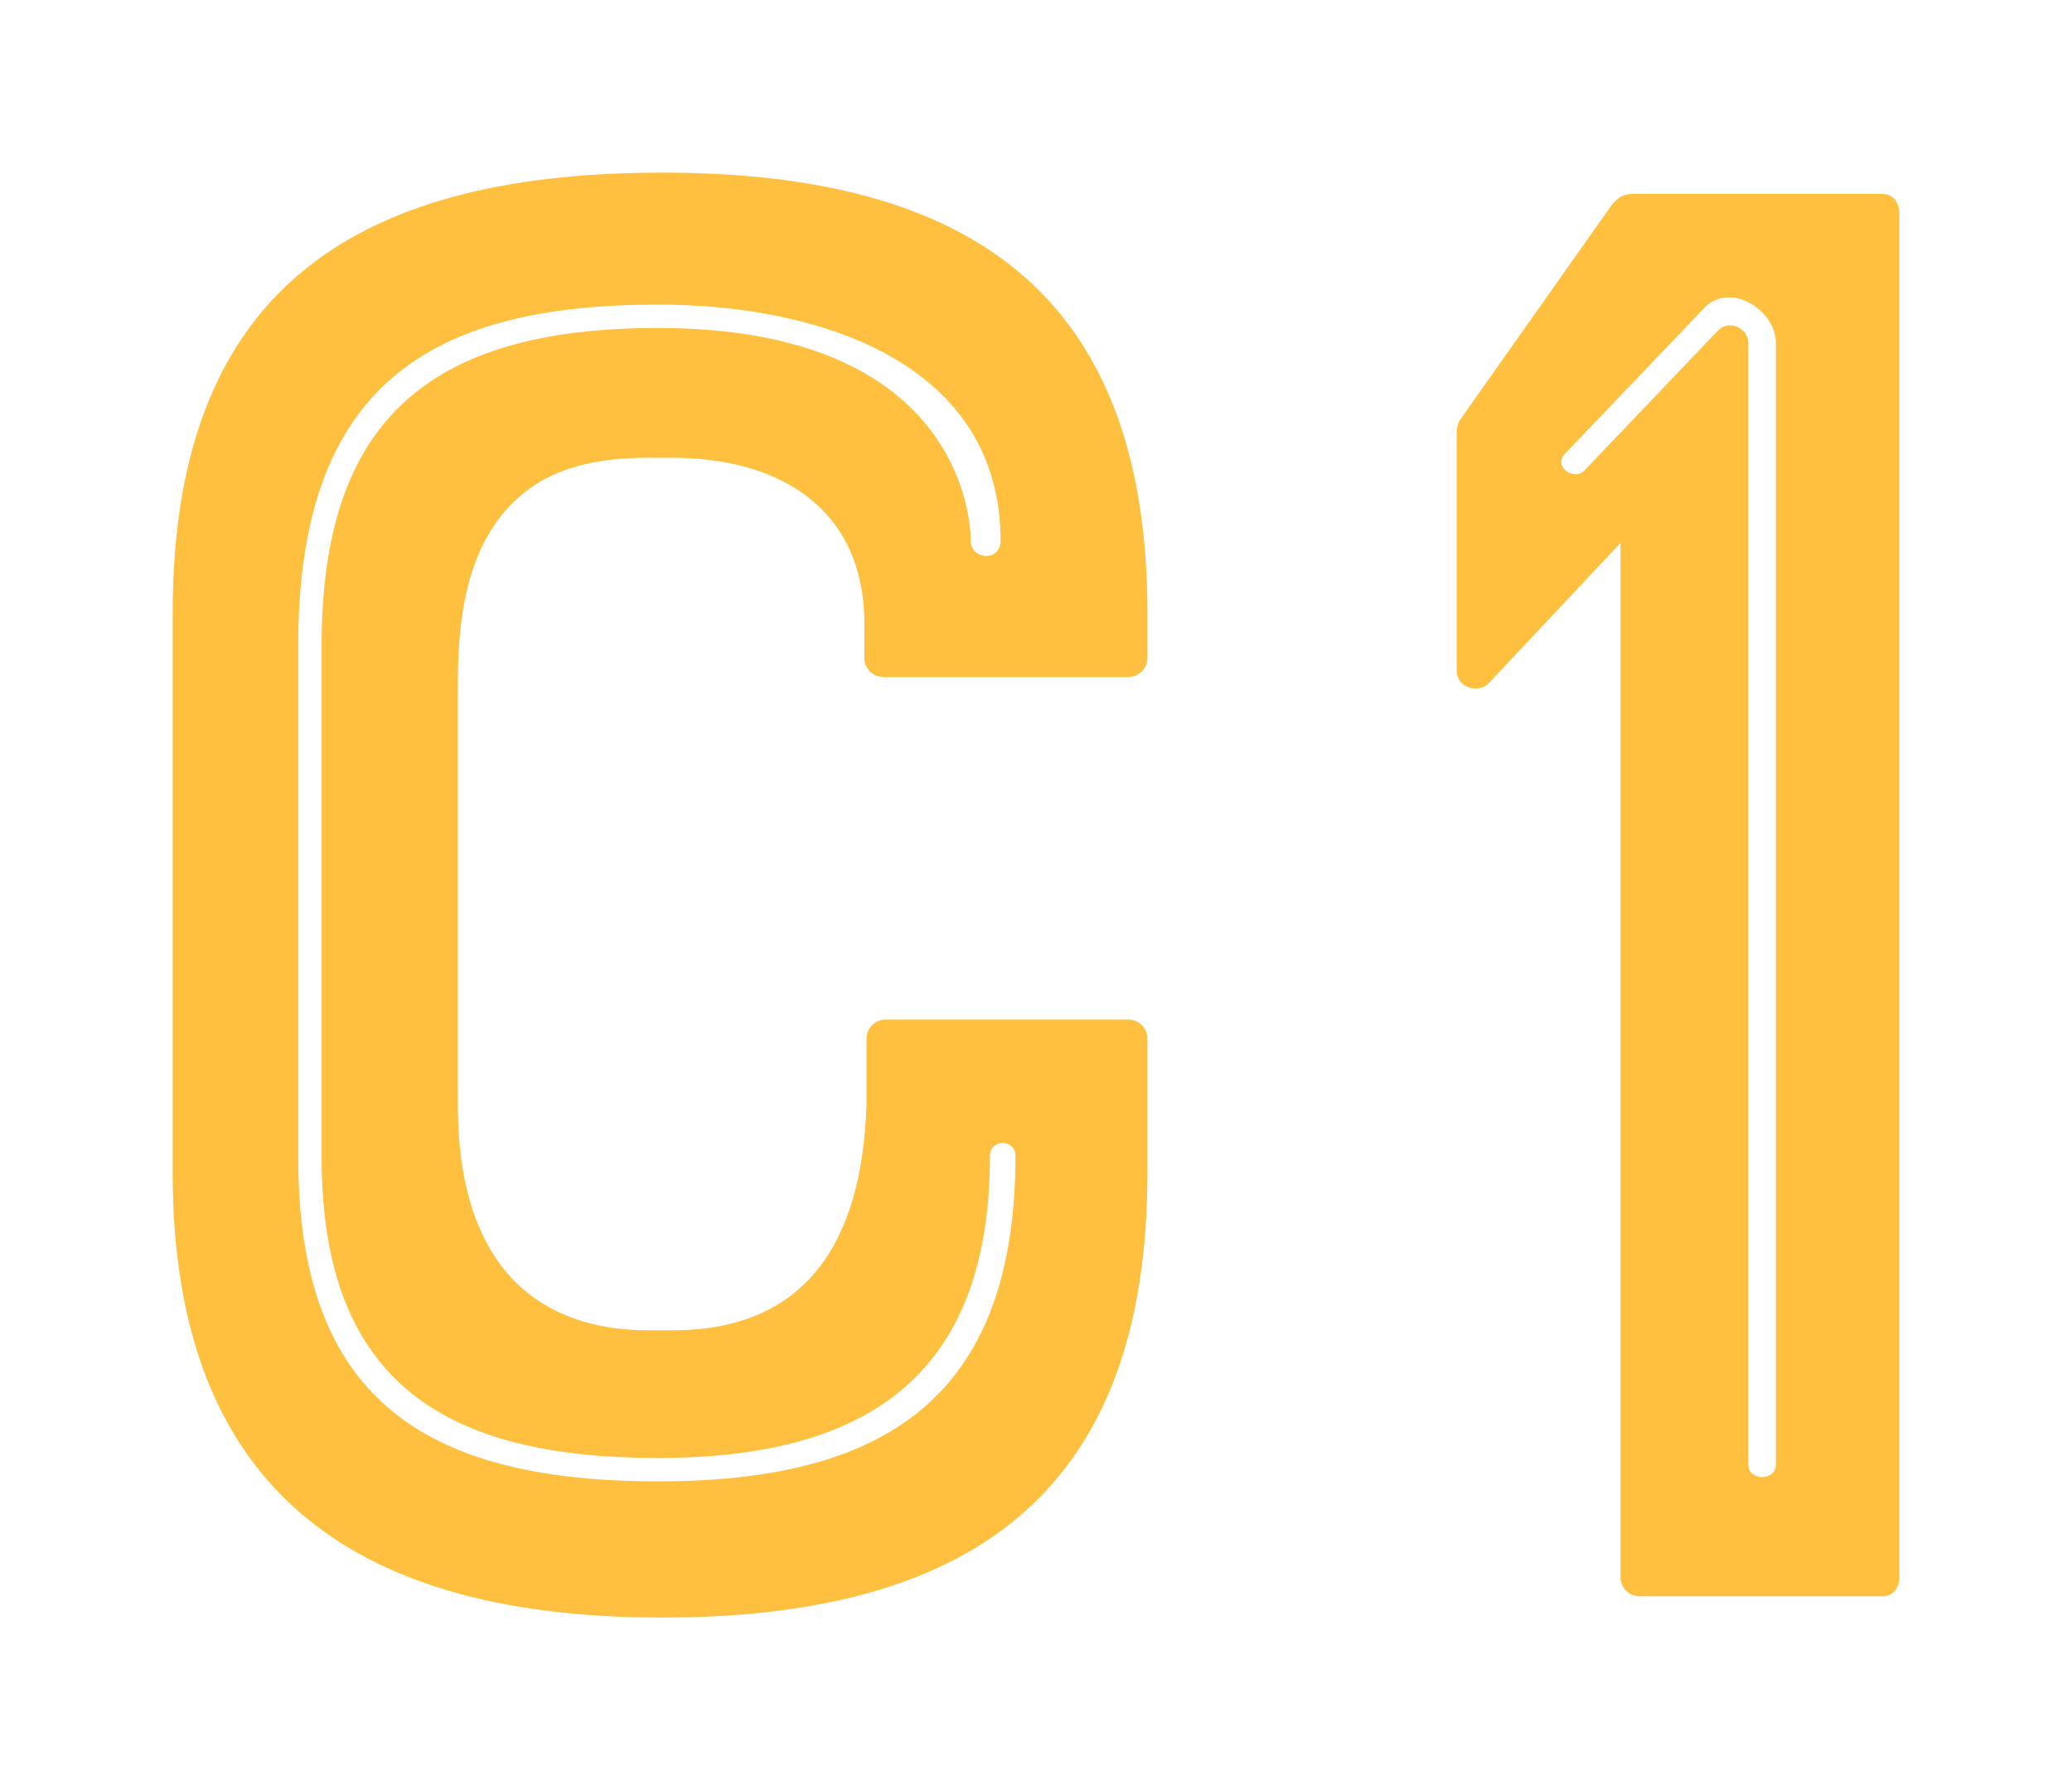
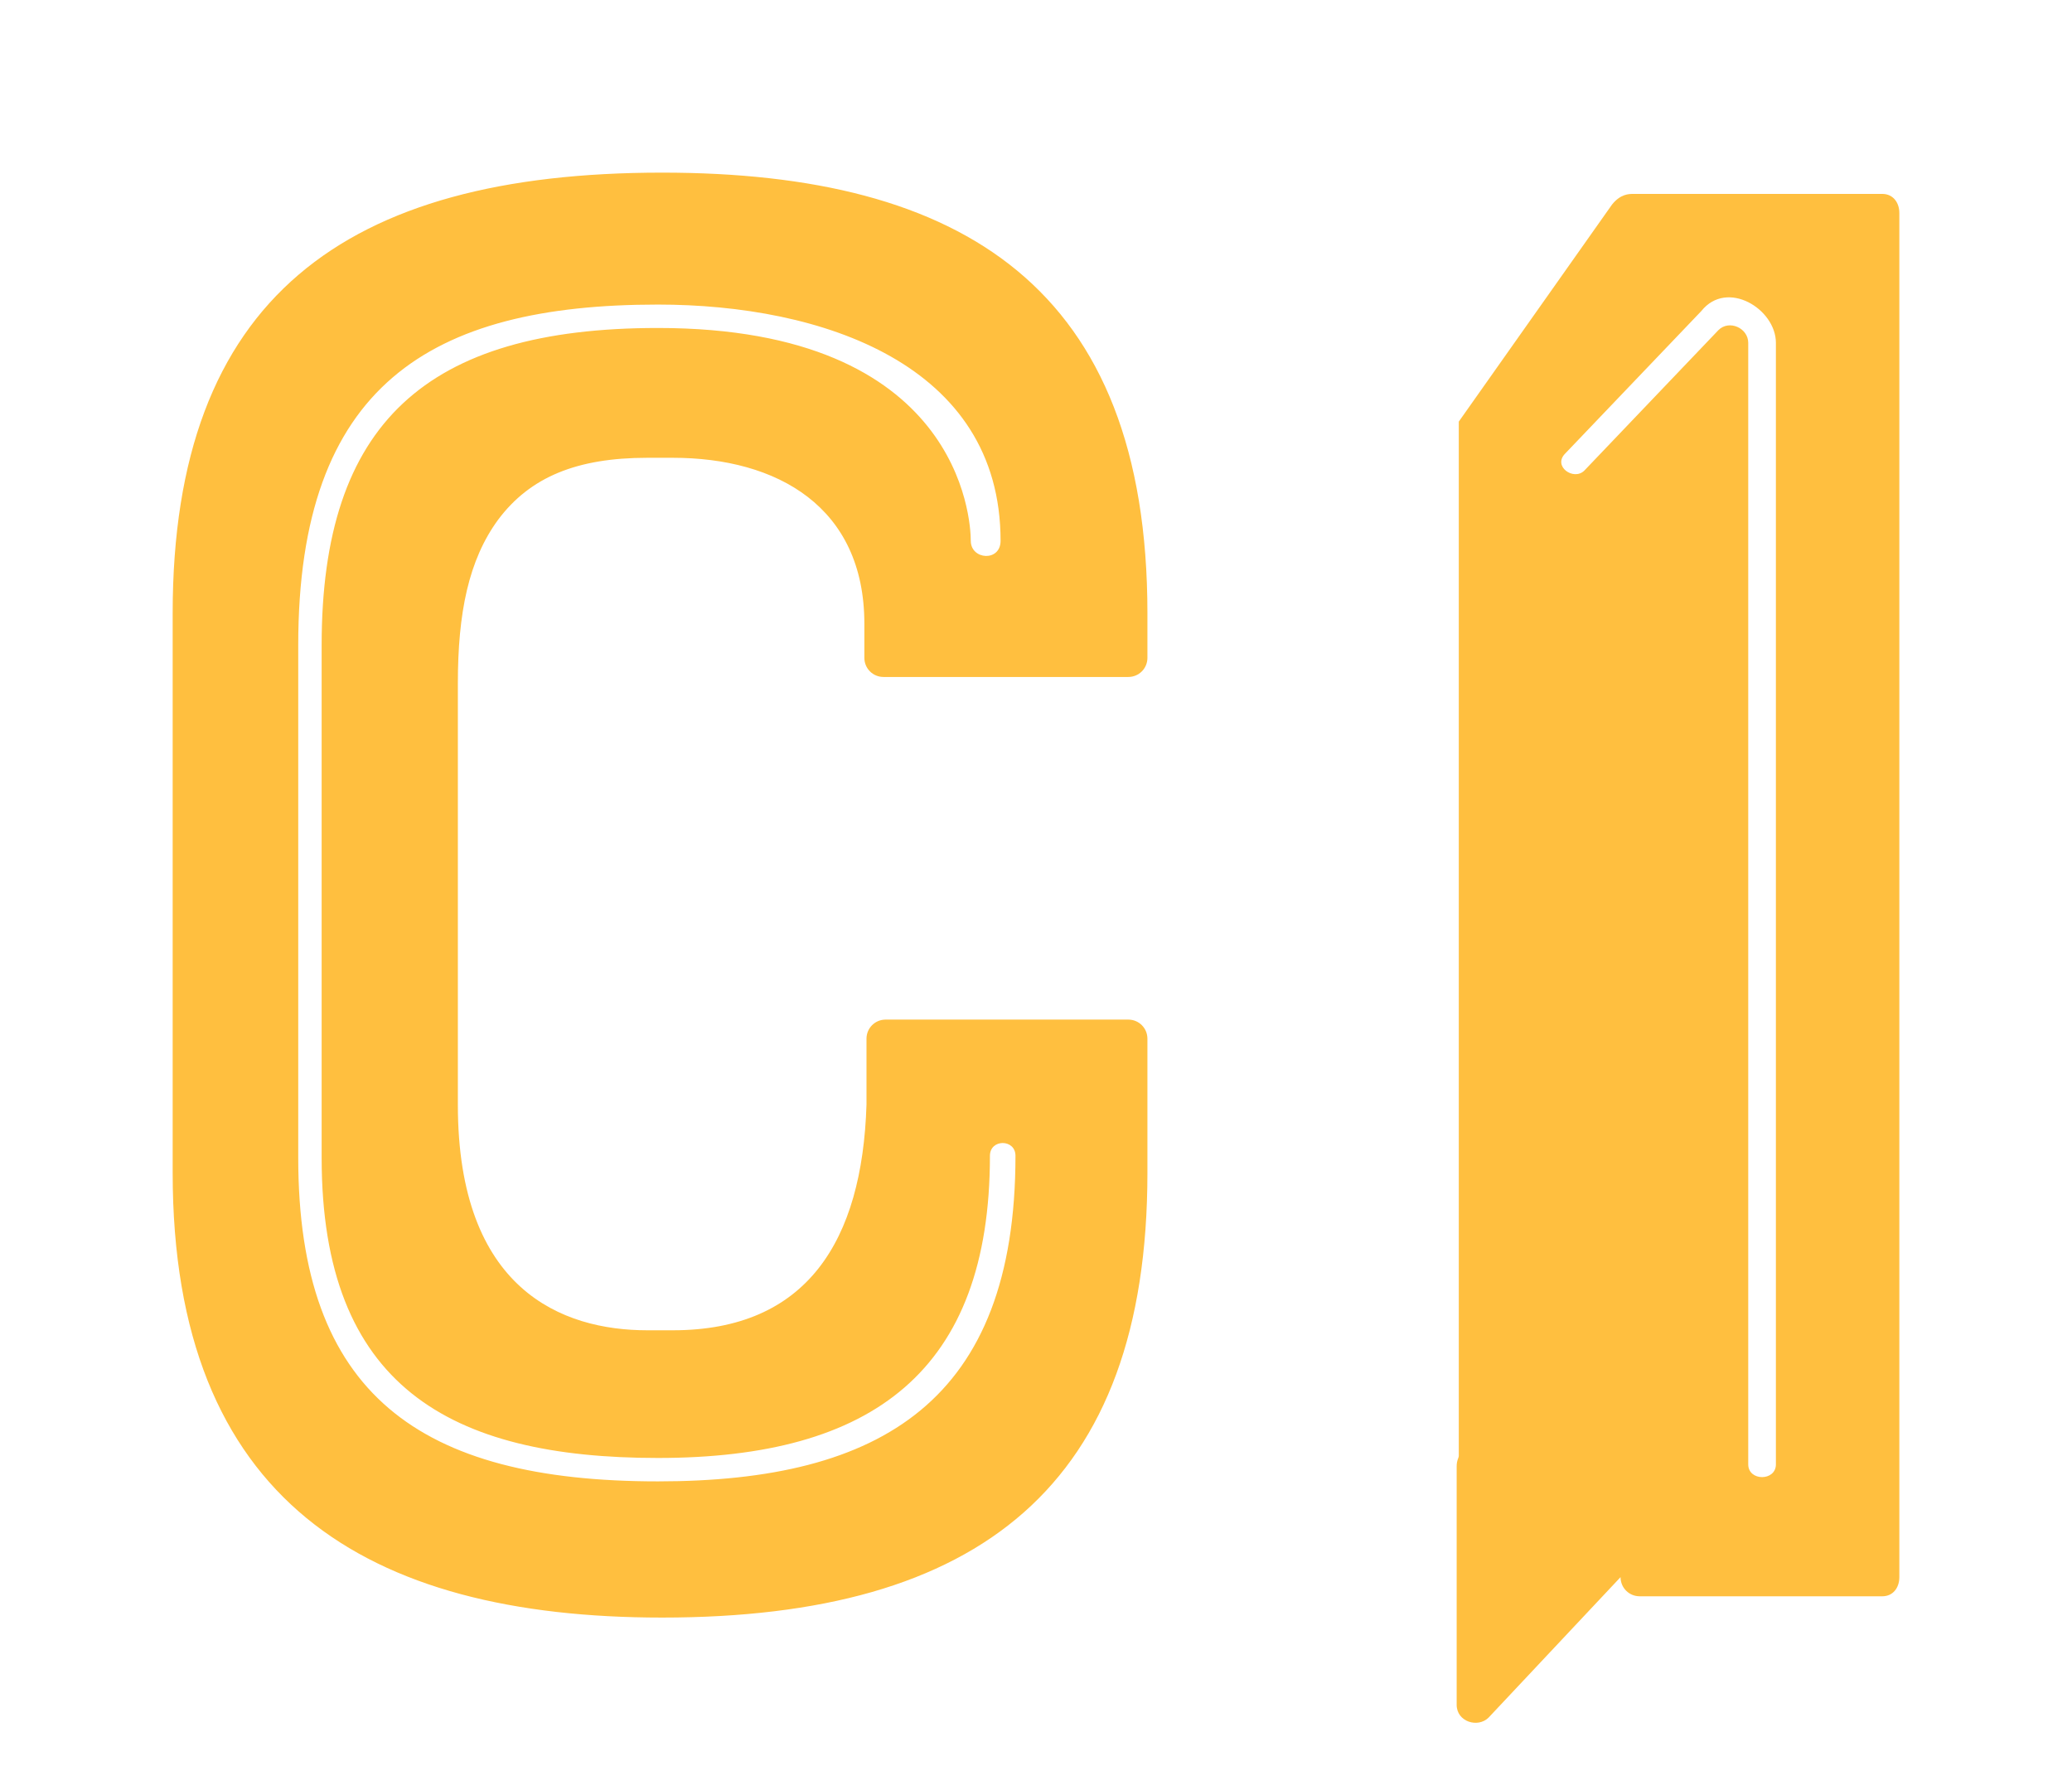
<svg xmlns="http://www.w3.org/2000/svg" width="3600" height="3110.863" viewBox="0 0 3600 3110.863">
  <g transform="scale(30) translate(10, 10)">
    <defs id="SvgjsDefs1139" />
    <g id="SvgjsG1140" transform="matrix(6.163,0,0,6.163,-9.984,-40.8)" fill="#ffbf3f">
-       <path d="M8.14 15.38 l0 -0.62 c0 -0.1 0.08 -0.18 0.18 -0.18 l2.28 0 c0.1 0 0.18 0.08 0.18 0.18 l0 1.26 c0 2.94 -1.58 4.18 -4.56 4.18 c-2.78 0 -4.6 -1.1 -4.6 -4.18 l0 -5.26 c0 -2.96 1.62 -4.14 4.6 -4.14 c2.82 0 4.56 1.08 4.56 4.14 l0 0.42 c0 0.1 -0.08 0.18 -0.18 0.18 l-2.3 0 c-0.1 0 -0.18 -0.08 -0.18 -0.18 l0 -0.32 c0 -1.1 -0.82 -1.56 -1.8 -1.56 l-0.24 0 c-0.66 0 -1.1 0.18 -1.4 0.58 c-0.28 0.38 -0.38 0.88 -0.38 1.54 l0 3.96 c0 1.74 0.98 2.12 1.78 2.12 l0.24 0 c1.26 0 1.78 -0.84 1.82 -2.12 z M6.18 7.86 c-2.14 0 -3.38 0.76 -3.38 3.2 l0 4.82 c0 2.22 1.14 3.04 3.38 3.04 c2.1 0 3.36 -0.76 3.36 -3.06 c0 -0.16 -0.24 -0.16 -0.24 0 c0 2.02 -1.1 2.84 -3.12 2.84 c-1.96 0 -3.16 -0.68 -3.16 -2.82 l0 -4.82 c0 -2.08 0.98 -2.98 3.16 -2.98 c2.84 0 2.94 1.8 2.94 2 c0 0.18 0.28 0.2 0.28 0 c0 -1.66 -1.68 -2.22 -3.22 -2.22 z M13.706 8.96 l1.44 -2.04 c0.08 -0.1 0.16 -0.1 0.2 -0.1 l2.34 0 c0.1 0 0.16 0.08 0.16 0.18 l0 12.82 c0 0.1 -0.06 0.18 -0.16 0.18 l-2.28 0 c-0.1 0 -0.18 -0.08 -0.18 -0.18 l0 -9.72 l-1.24 1.32 c-0.1 0.1 -0.3 0.04 -0.3 -0.12 l0 -2.24 c0 -0.06 0.02 -0.08 0.02 -0.1 z M14.706 9.26 c-0.12 0.12 0.08 0.26 0.18 0.16 l1.26 -1.32 c0.1 -0.1 0.28 -0.02 0.28 0.12 l0 10.54 c0 0.16 0.26 0.16 0.26 0 l0 -10.54 c0 -0.32 -0.46 -0.6 -0.7 -0.3 z" />
+       <path d="M8.14 15.38 l0 -0.62 c0 -0.1 0.08 -0.18 0.18 -0.18 l2.28 0 c0.1 0 0.18 0.08 0.18 0.18 l0 1.26 c0 2.94 -1.58 4.18 -4.56 4.18 c-2.78 0 -4.6 -1.1 -4.6 -4.18 l0 -5.26 c0 -2.96 1.62 -4.14 4.6 -4.14 c2.82 0 4.56 1.08 4.56 4.14 l0 0.42 c0 0.1 -0.08 0.18 -0.18 0.18 l-2.3 0 c-0.1 0 -0.18 -0.08 -0.18 -0.18 l0 -0.32 c0 -1.1 -0.82 -1.56 -1.8 -1.56 l-0.24 0 c-0.66 0 -1.1 0.18 -1.4 0.58 c-0.28 0.38 -0.38 0.88 -0.38 1.54 l0 3.96 c0 1.74 0.98 2.12 1.78 2.12 l0.24 0 c1.26 0 1.78 -0.84 1.82 -2.12 z M6.18 7.86 c-2.14 0 -3.38 0.76 -3.38 3.2 l0 4.82 c0 2.22 1.14 3.04 3.38 3.04 c2.1 0 3.36 -0.76 3.36 -3.06 c0 -0.16 -0.24 -0.16 -0.24 0 c0 2.02 -1.1 2.84 -3.12 2.84 c-1.96 0 -3.16 -0.68 -3.16 -2.82 l0 -4.82 c0 -2.08 0.98 -2.98 3.16 -2.98 c2.84 0 2.94 1.8 2.94 2 c0 0.18 0.28 0.2 0.28 0 c0 -1.66 -1.68 -2.22 -3.22 -2.22 z M13.706 8.96 l1.44 -2.04 c0.08 -0.1 0.16 -0.1 0.2 -0.1 l2.34 0 c0.1 0 0.16 0.08 0.16 0.18 l0 12.82 c0 0.1 -0.06 0.18 -0.16 0.18 l-2.28 0 c-0.1 0 -0.18 -0.08 -0.18 -0.18 l-1.24 1.32 c-0.1 0.1 -0.3 0.04 -0.3 -0.12 l0 -2.24 c0 -0.06 0.02 -0.08 0.02 -0.1 z M14.706 9.26 c-0.12 0.12 0.08 0.26 0.18 0.16 l1.26 -1.32 c0.1 -0.1 0.28 -0.02 0.28 0.12 l0 10.54 c0 0.16 0.26 0.16 0.26 0 l0 -10.54 c0 -0.32 -0.46 -0.6 -0.7 -0.3 z" />
    </g>
  </g>
</svg>